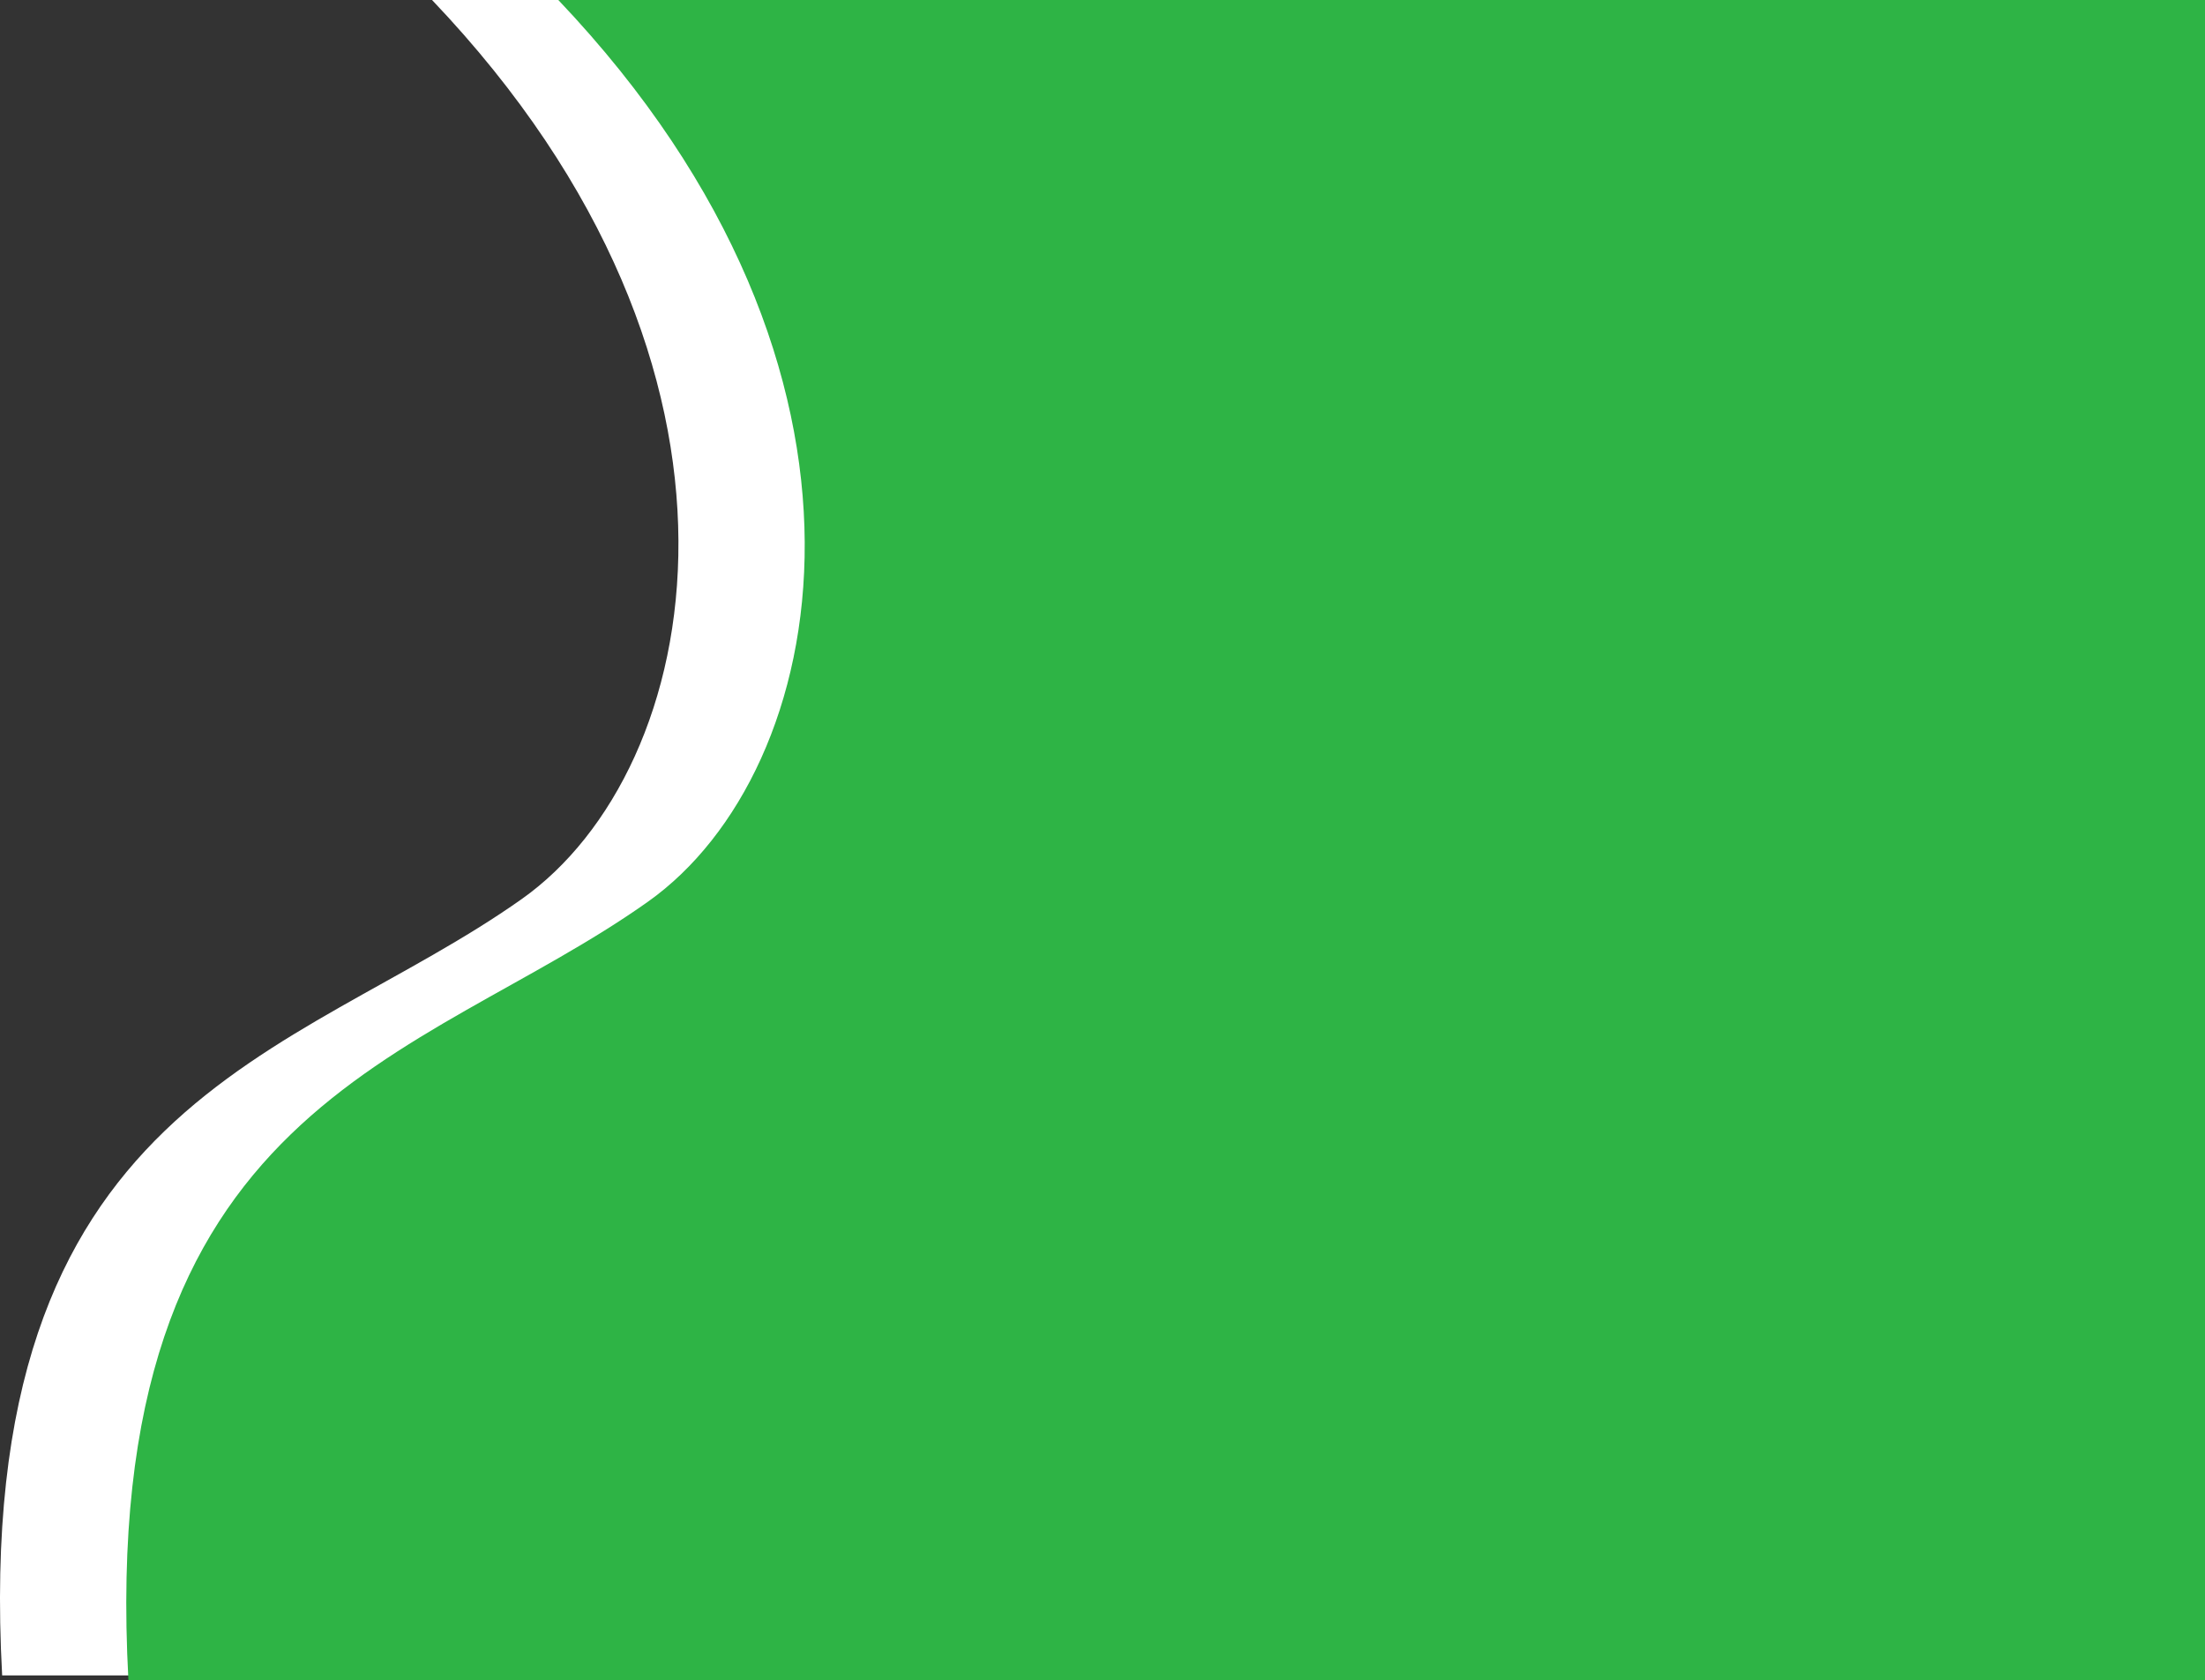
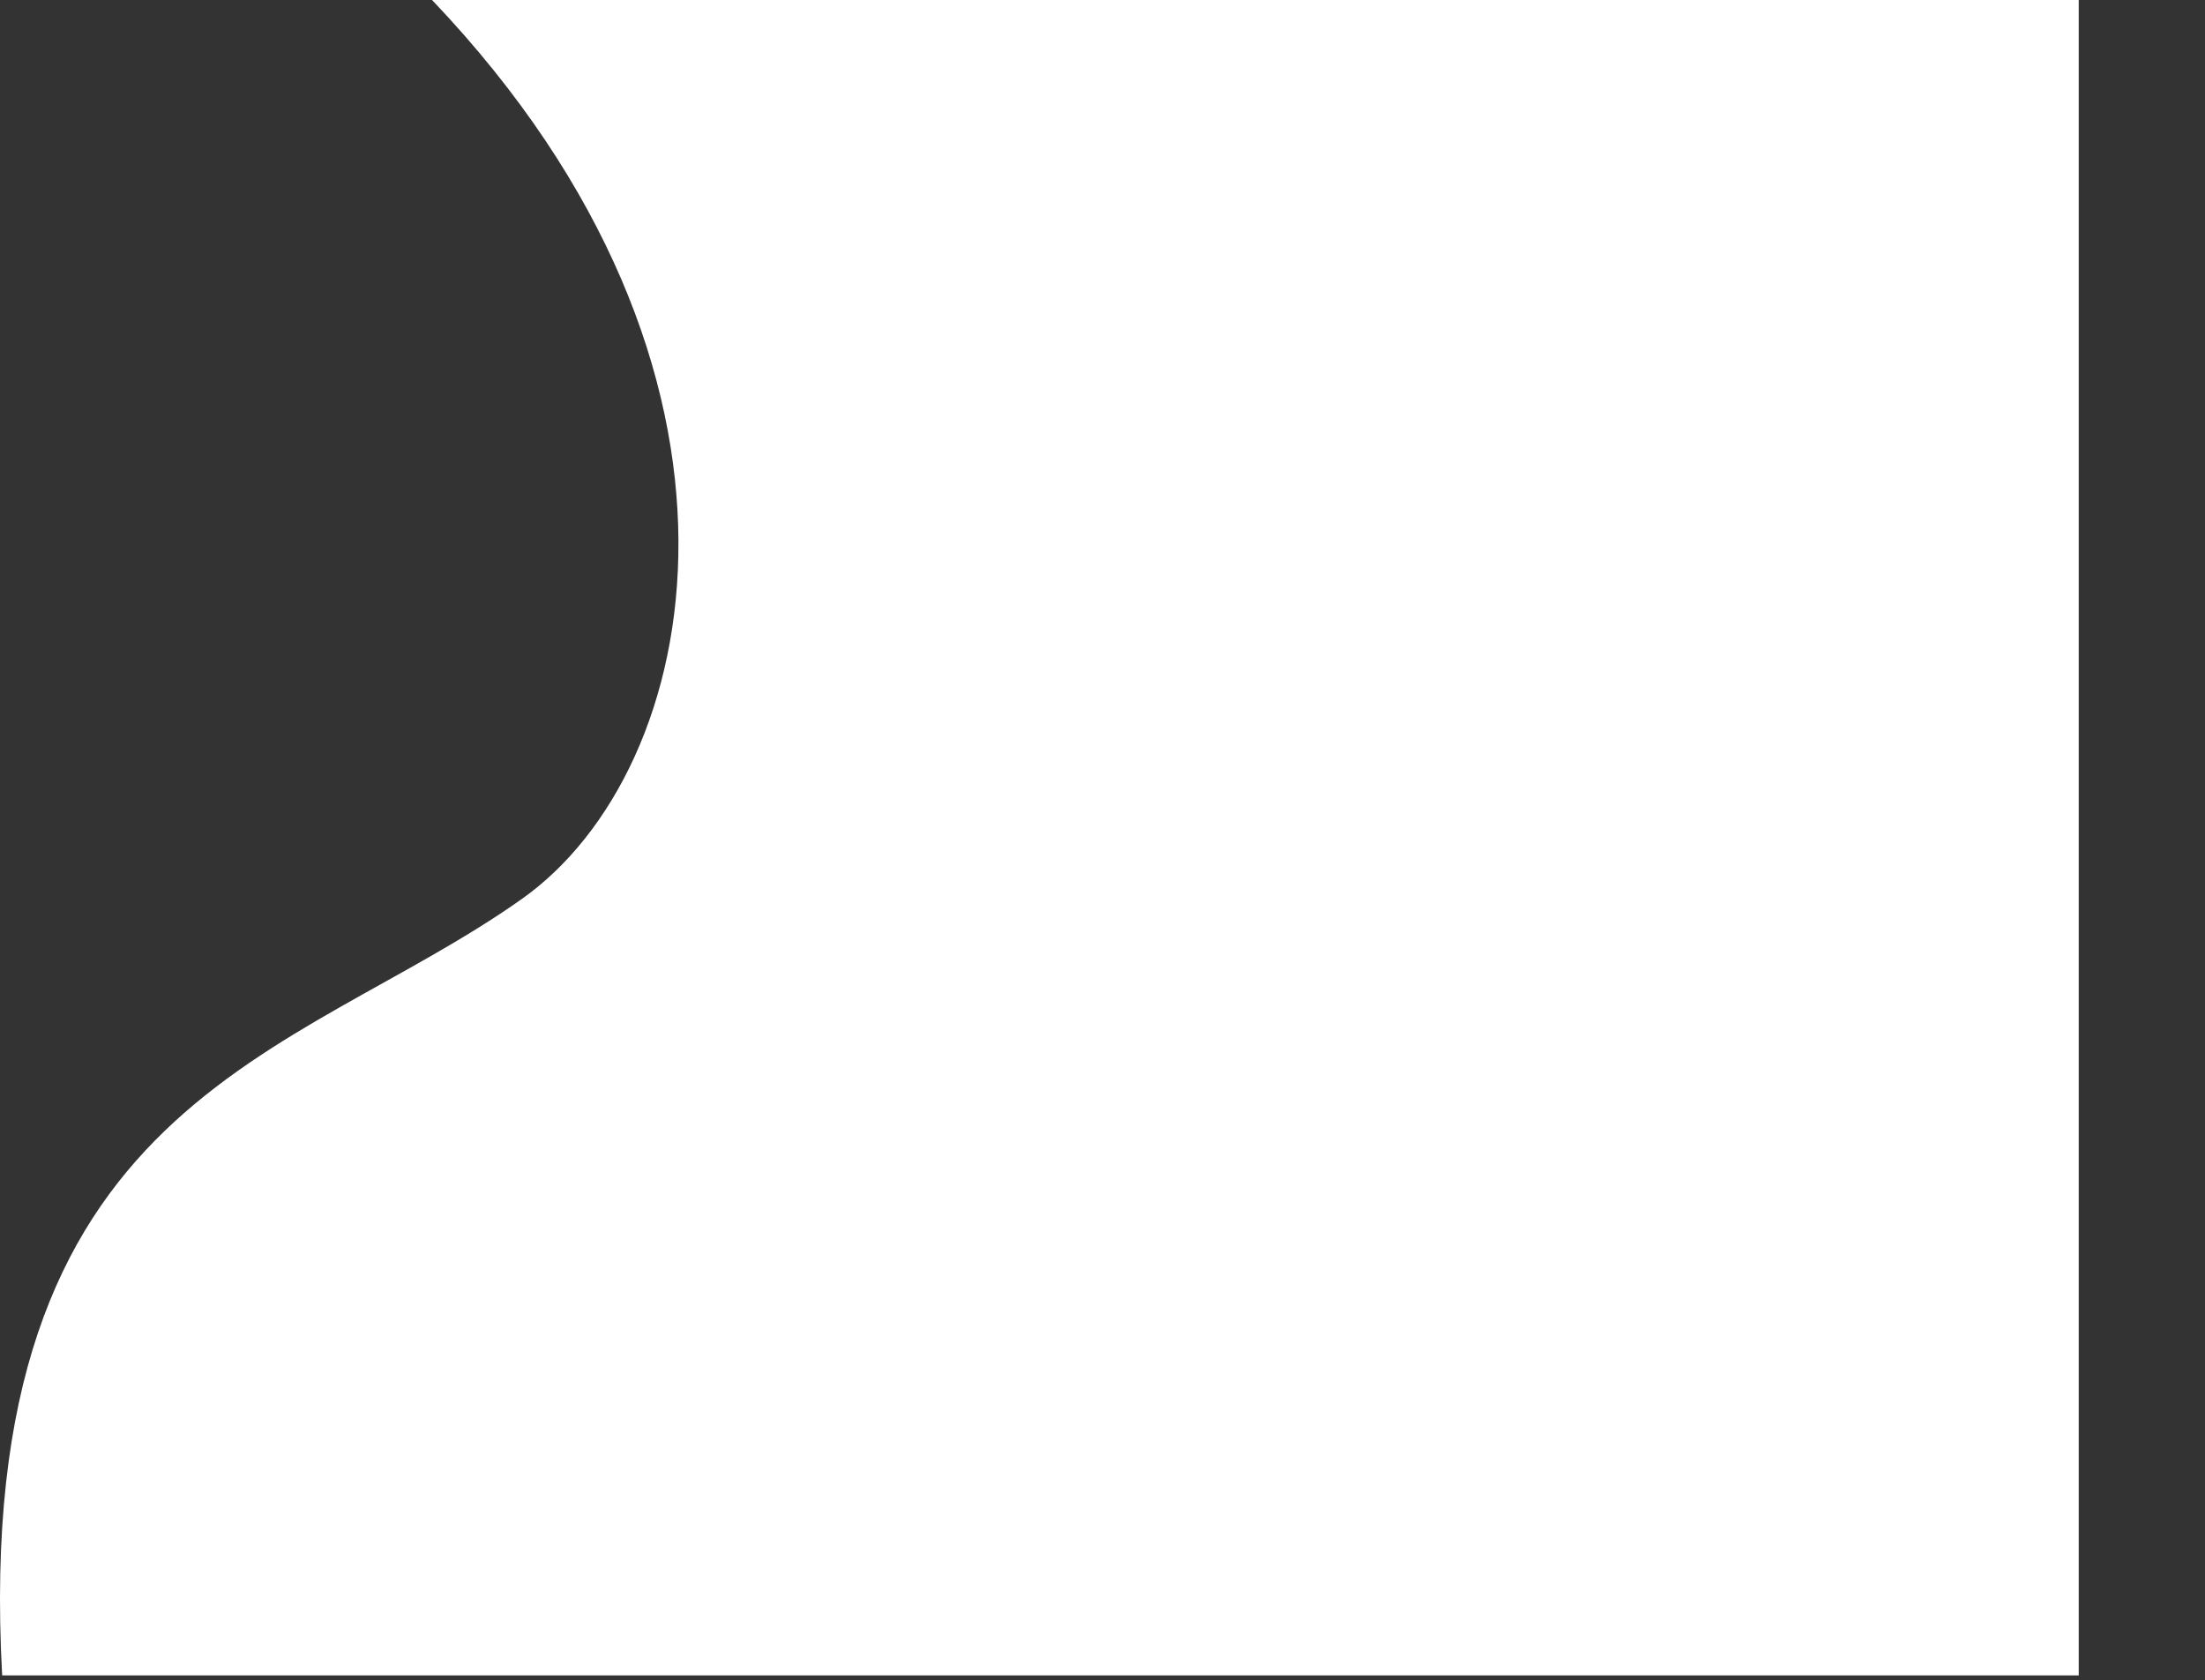
<svg xmlns="http://www.w3.org/2000/svg" width="454" height="346" viewBox="0 0 454 346" fill="none">
  <rect x="0" y="0" width="454" height="346" fill="#333333" stroke="none" />
  <path d="M107.457 185.11C60.451 218.399 -6.058 225.965 0.443 345H428V0H88.955C161.964 76.667 145.062 158.478 107.457 185.11Z" fill="white" />
-   <path d="M133.457 185.646C86.451 219.032 19.942 226.62 26.443 346H454V0H114.955C187.964 76.889 171.062 158.937 133.457 185.646Z" fill="#2EB445" />
</svg>